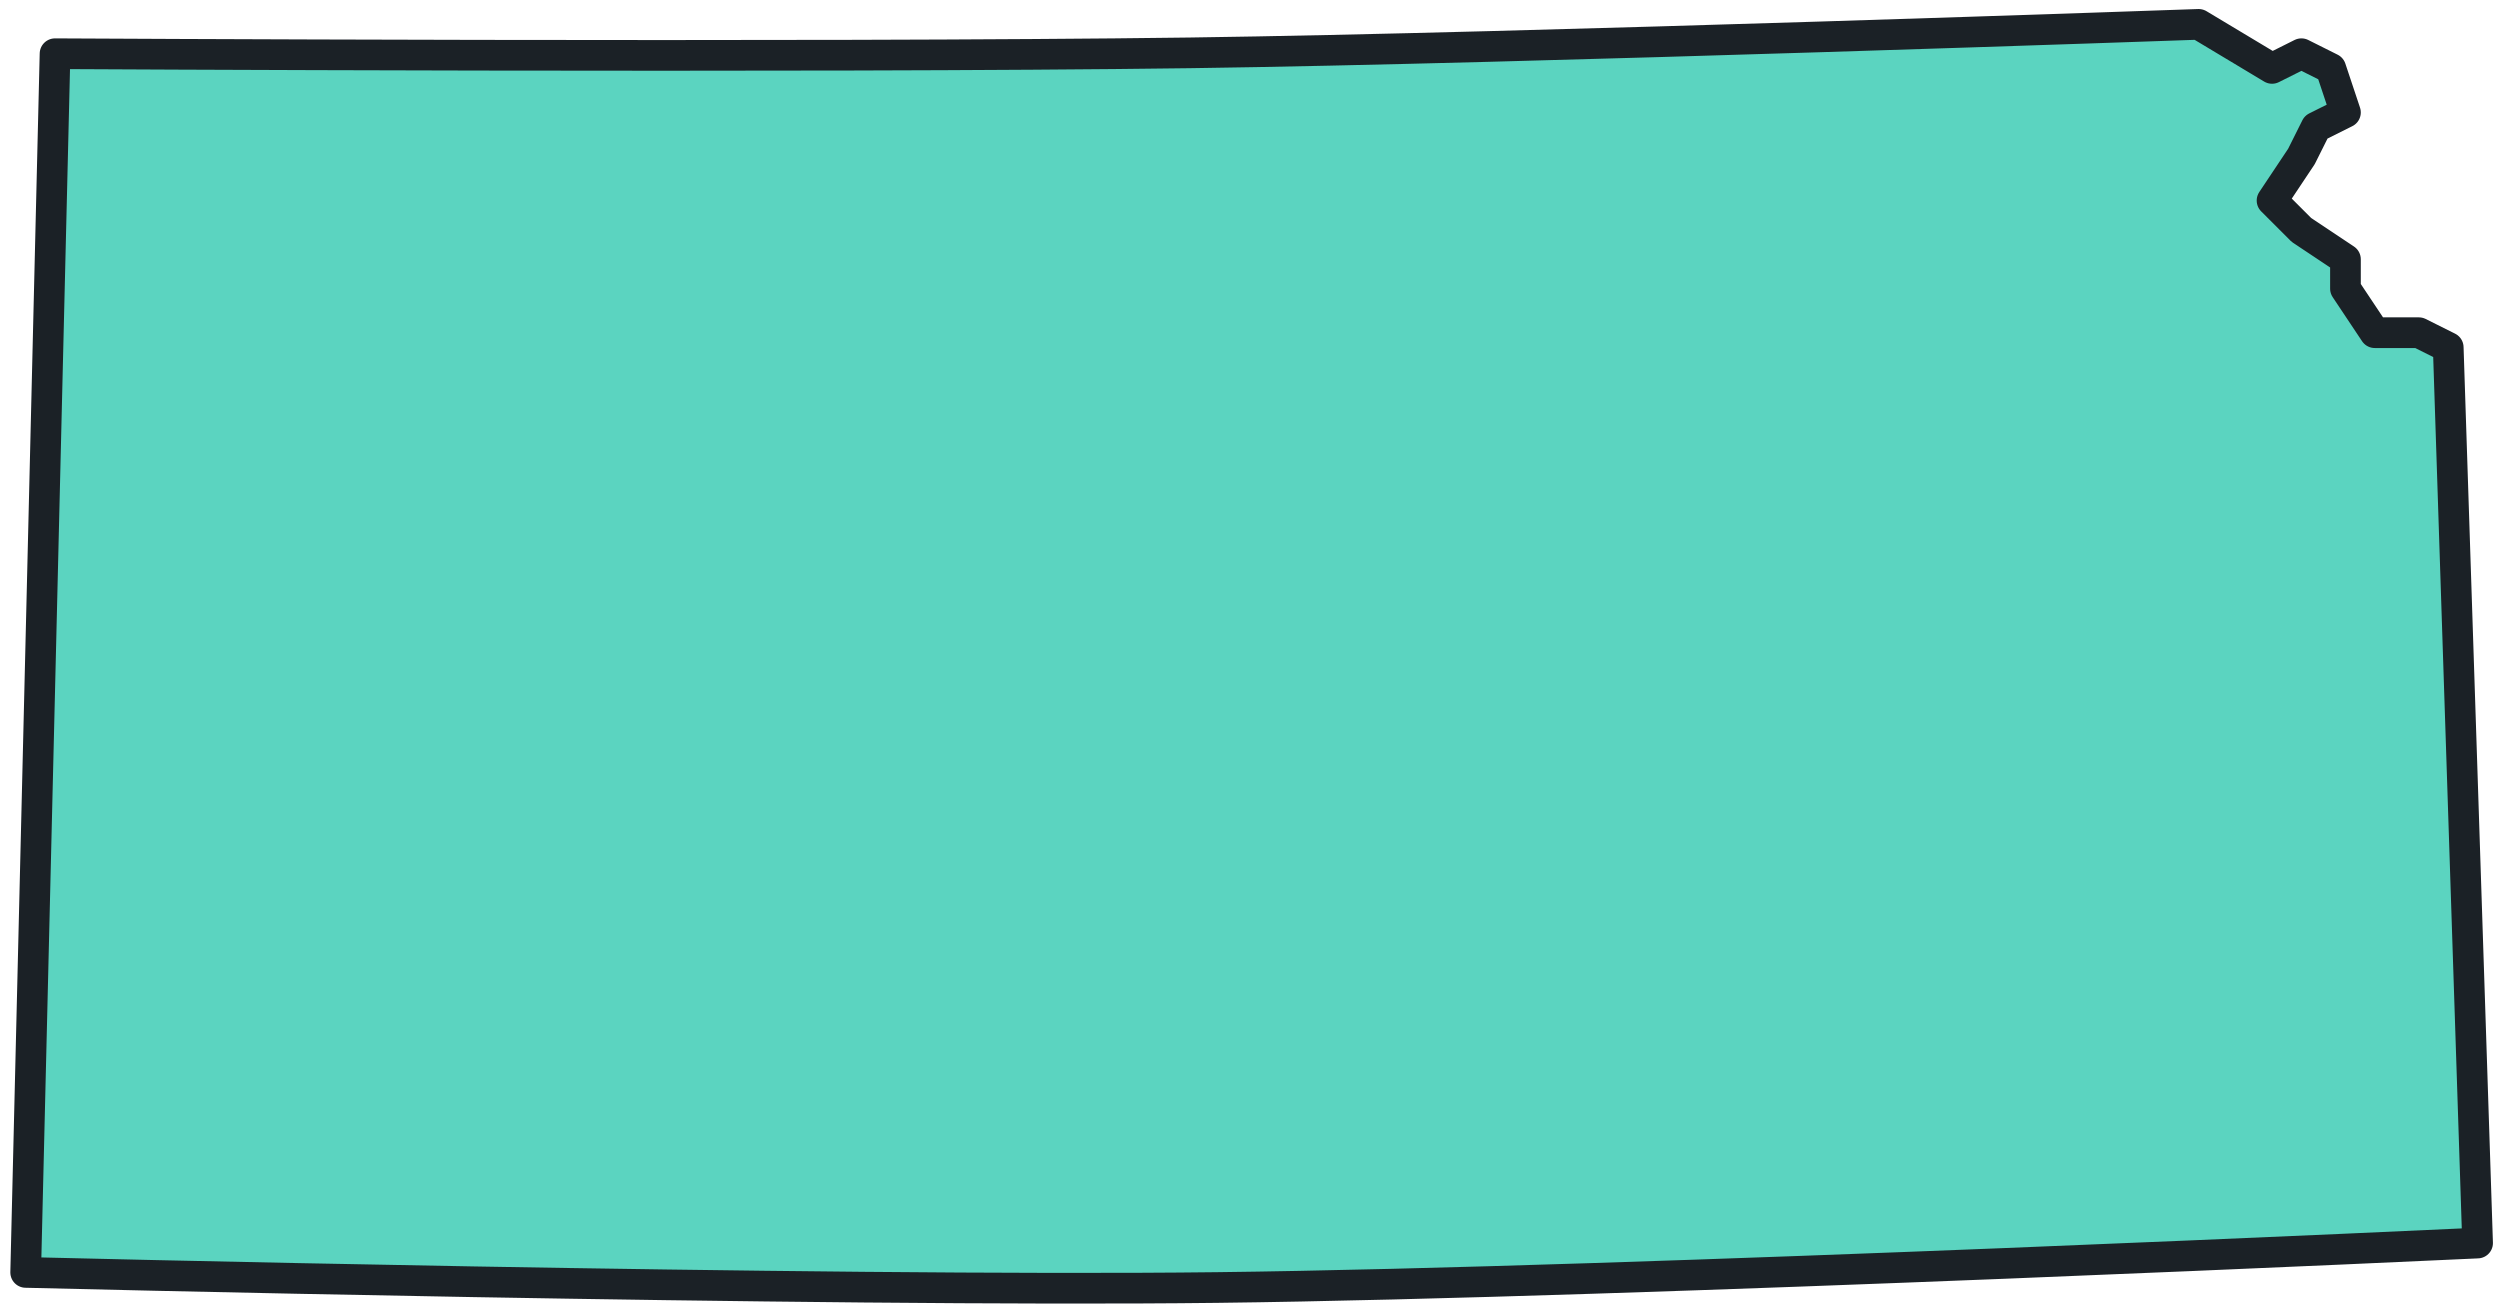
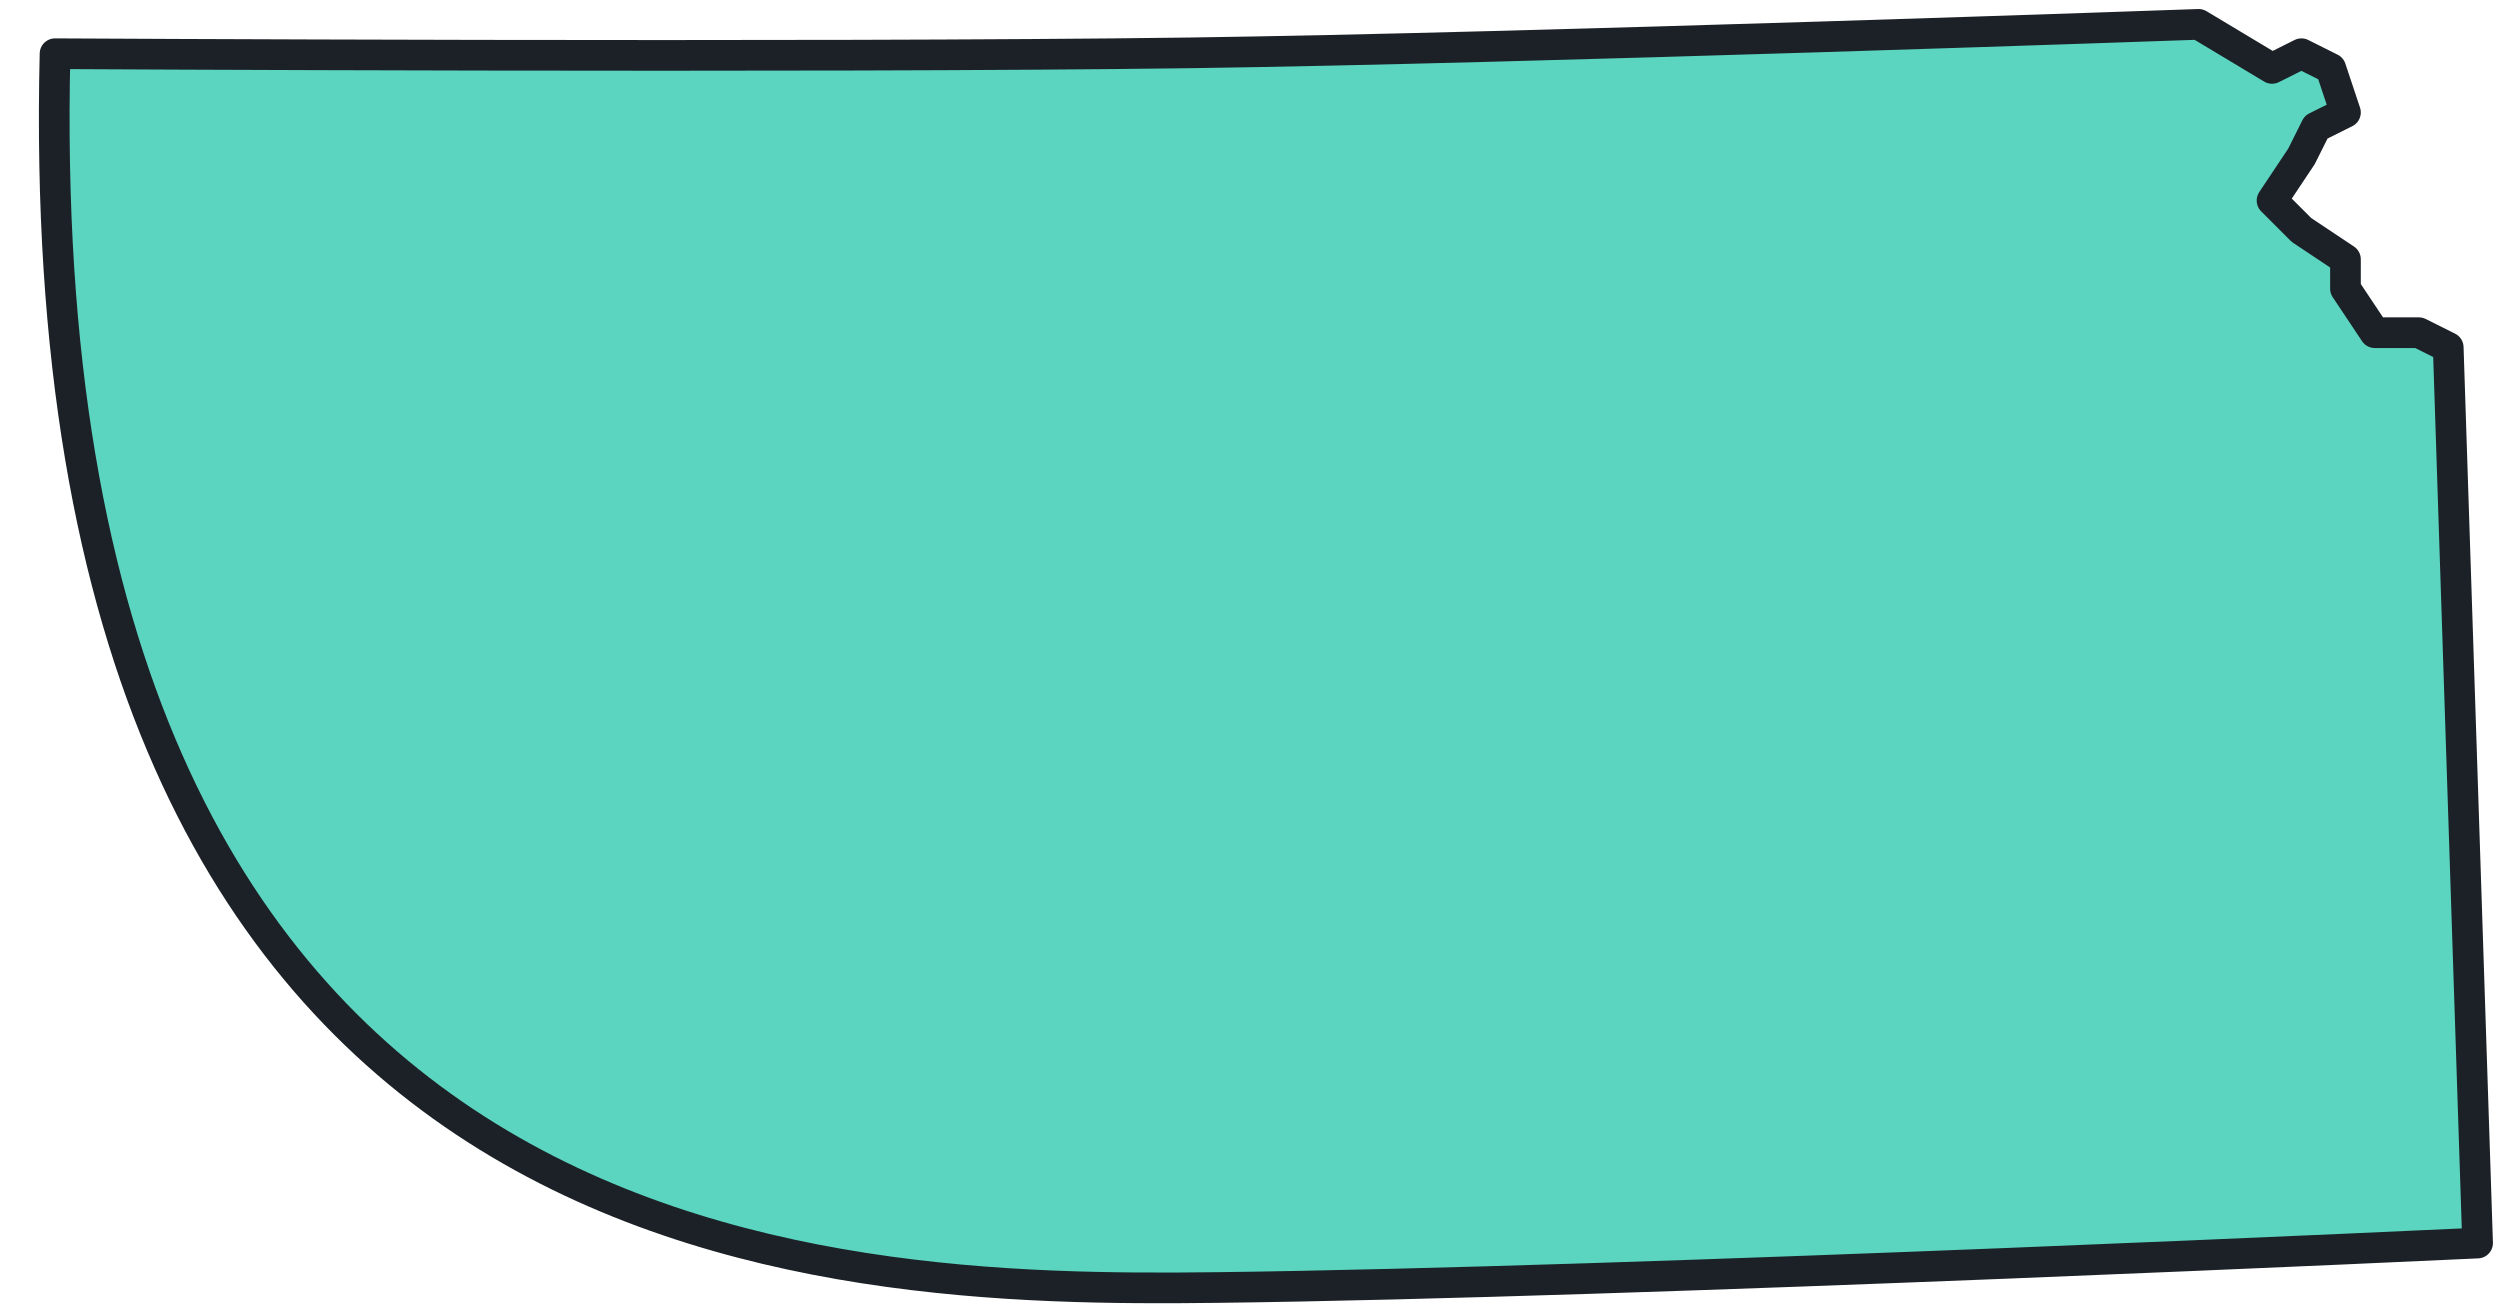
<svg xmlns="http://www.w3.org/2000/svg" width="163" height="85" viewBox="0 0 163 85" fill="none">
-   <path fill-rule="evenodd" clip-rule="evenodd" d="M77.591 3.446C52.923 3.784 3.588 3.502 3.588 3.502L1.674 82.962C1.674 82.962 53.475 84.256 79.375 83.946C106.763 83.618 161.539 81.047 161.539 81.047L159.625 22.649L157.71 21.692H154.838L152.924 18.82V16.905L150.052 14.991L148.137 13.076L150.052 10.204L151.009 8.289L152.924 7.332L151.967 4.46L150.052 3.502L148.137 4.46L143.351 1.588C143.351 1.588 99.511 3.146 77.591 3.446Z" fill="#5BD4C0" stroke="#1B2126" stroke-width="2" stroke-linecap="round" stroke-linejoin="round" />
+   <path fill-rule="evenodd" clip-rule="evenodd" d="M77.591 3.446C52.923 3.784 3.588 3.502 3.588 3.502C1.674 82.962 53.475 84.256 79.375 83.946C106.763 83.618 161.539 81.047 161.539 81.047L159.625 22.649L157.71 21.692H154.838L152.924 18.82V16.905L150.052 14.991L148.137 13.076L150.052 10.204L151.009 8.289L152.924 7.332L151.967 4.46L150.052 3.502L148.137 4.46L143.351 1.588C143.351 1.588 99.511 3.146 77.591 3.446Z" fill="#5BD4C0" stroke="#1B2126" stroke-width="2" stroke-linecap="round" stroke-linejoin="round" />
</svg>